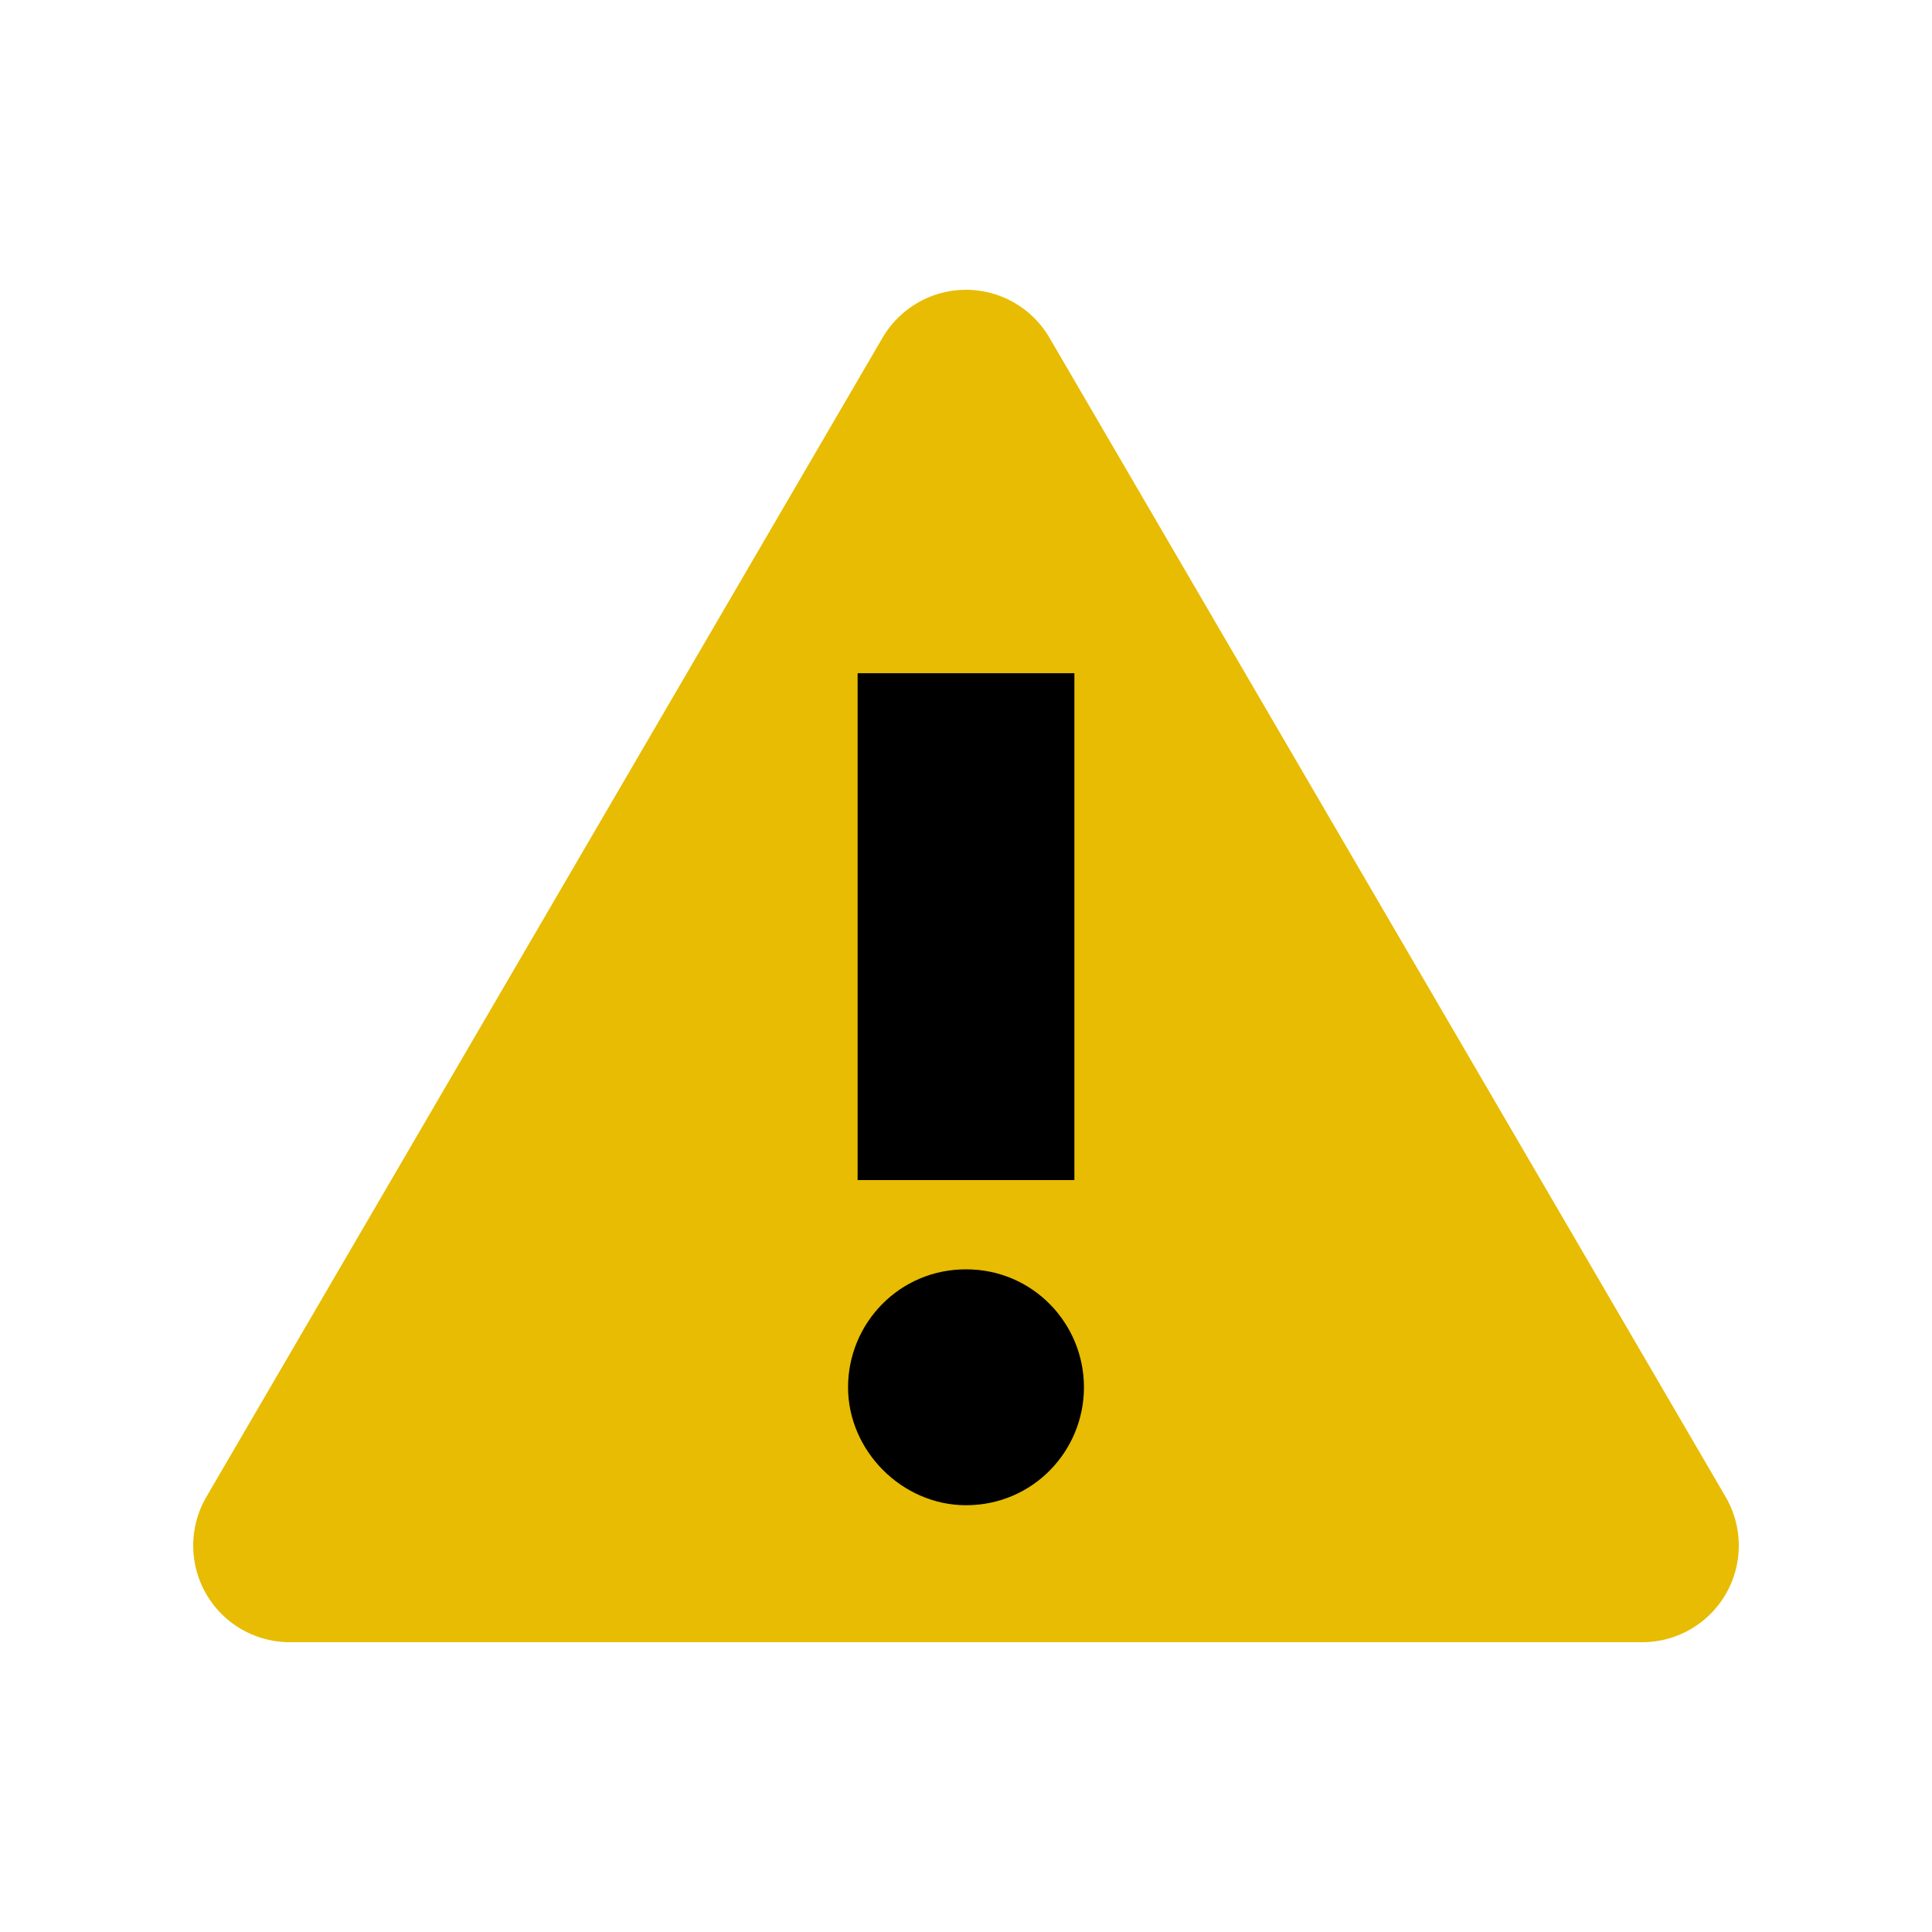
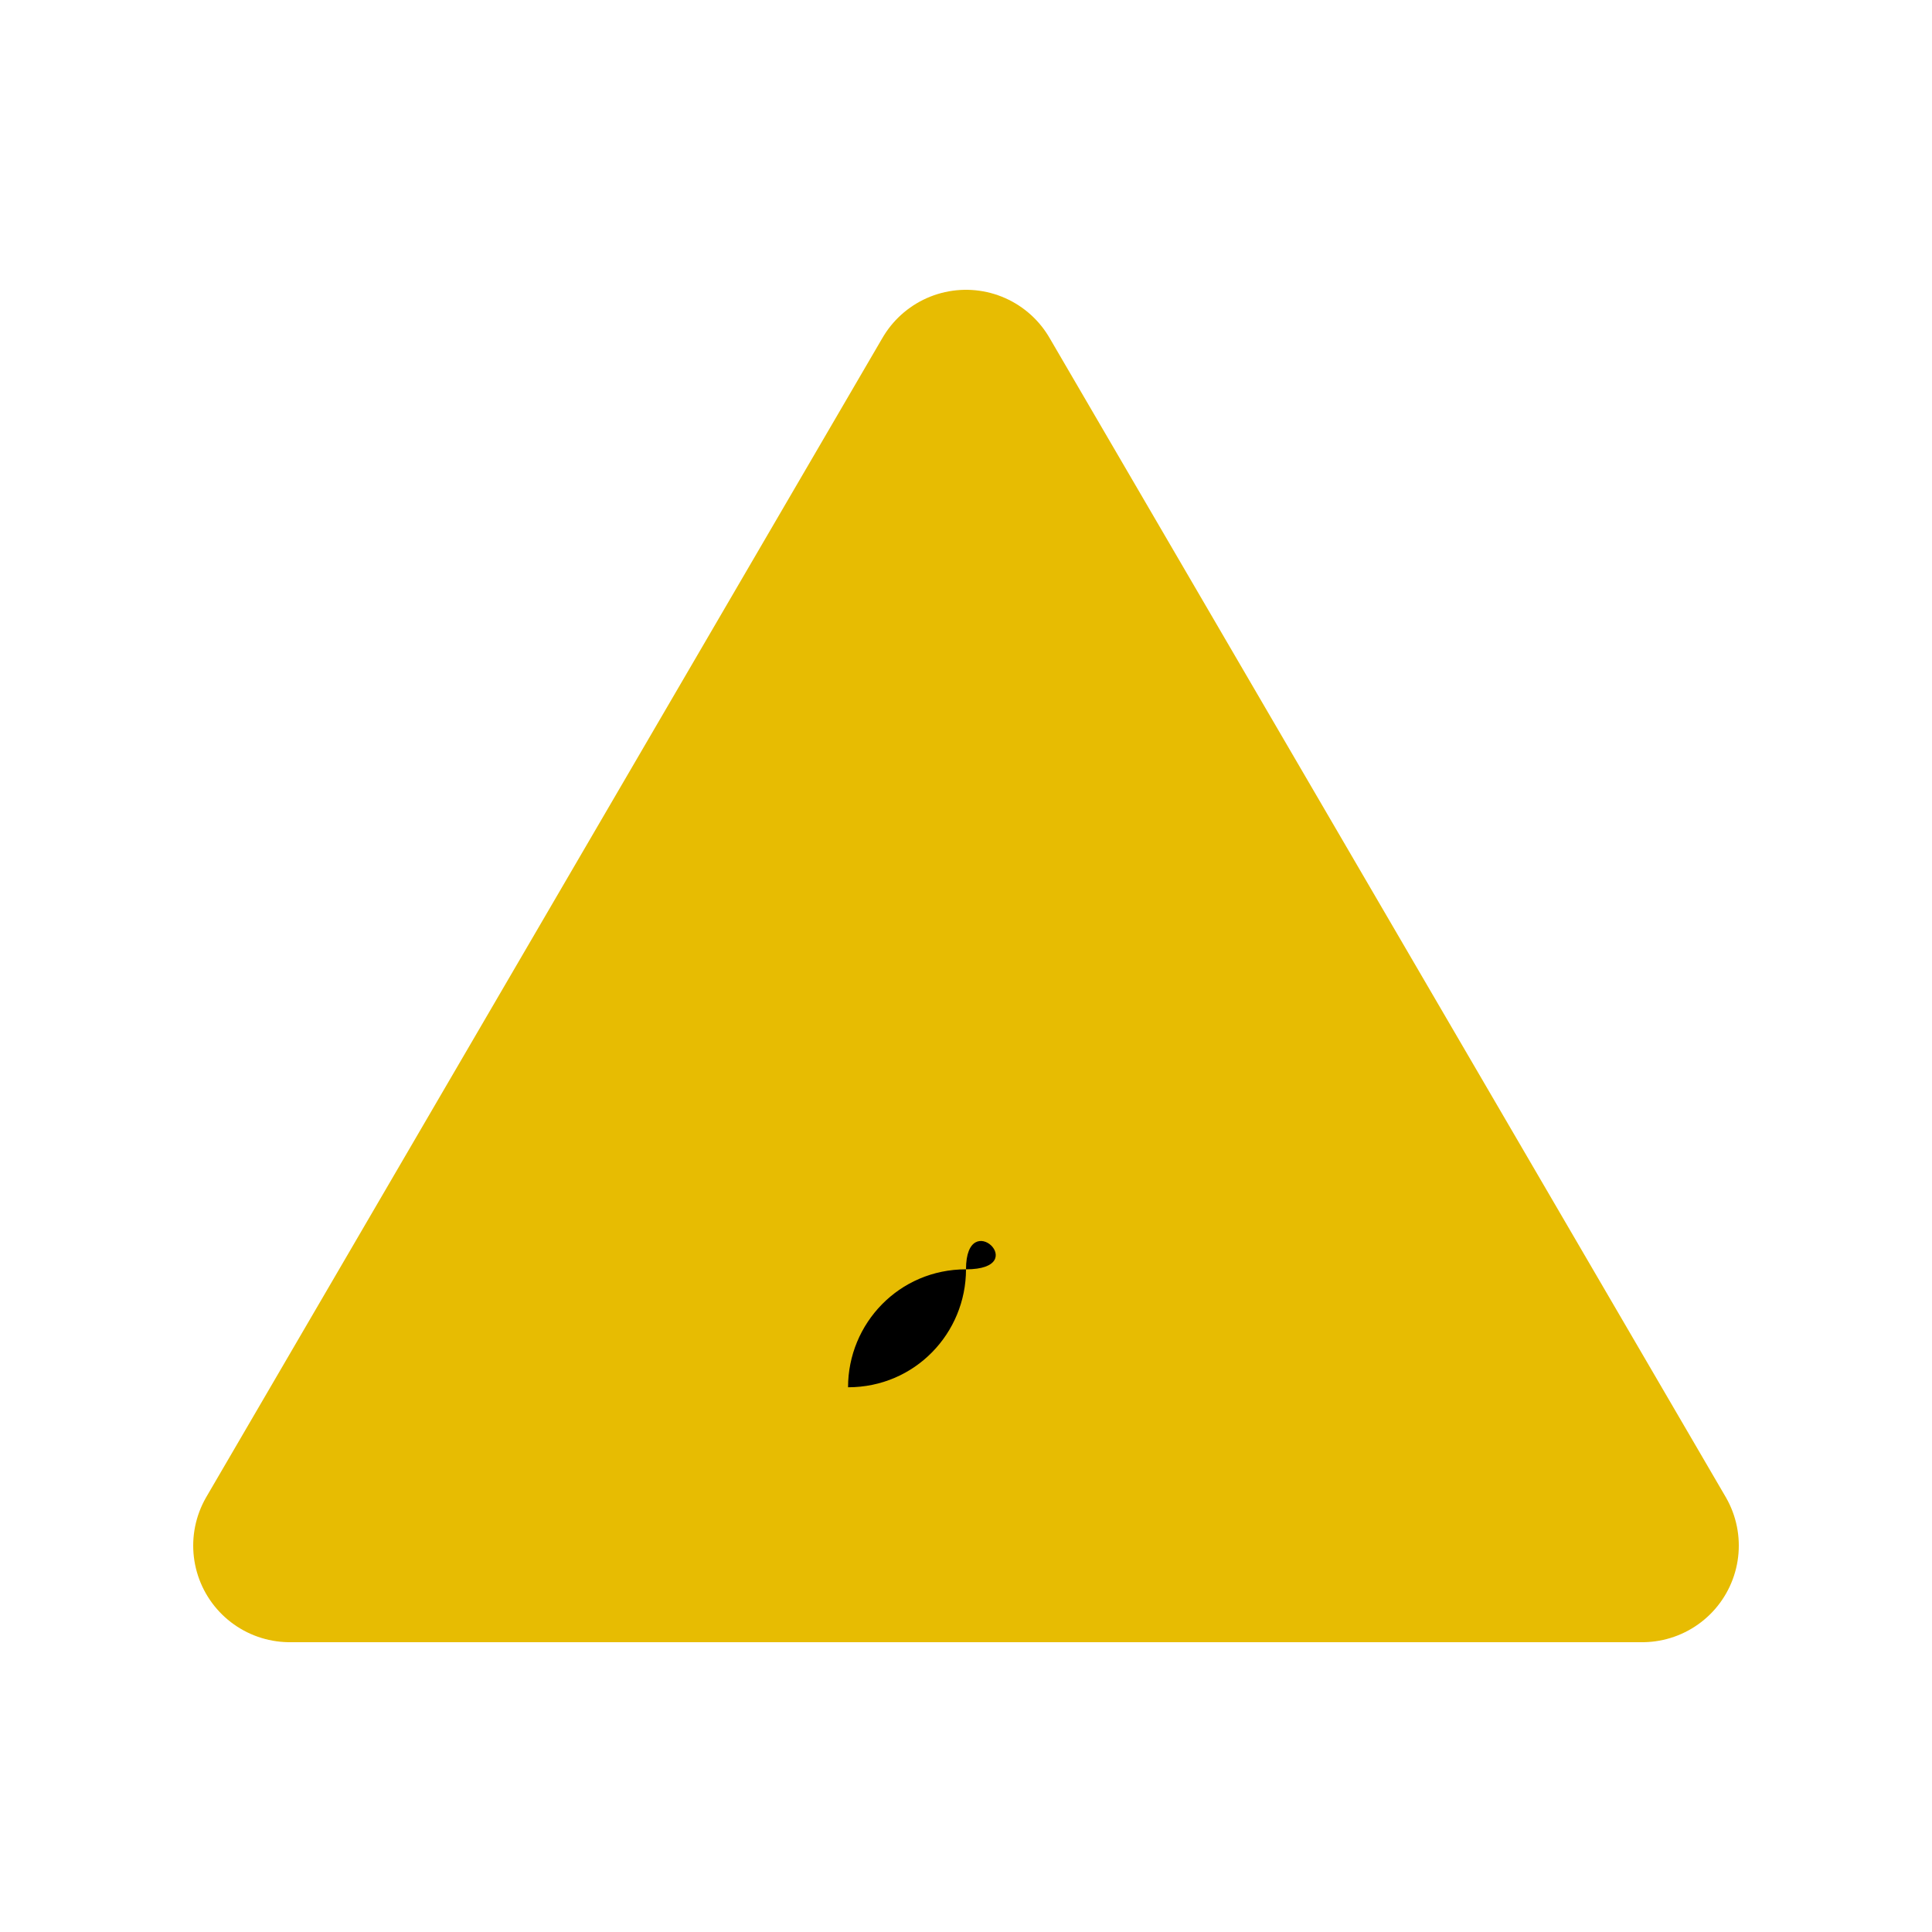
<svg xmlns="http://www.w3.org/2000/svg" xmlns:xlink="http://www.w3.org/1999/xlink" version="1.1" id="レイヤー_1" x="0px" y="0px" viewBox="0 0 10 10" style="enable-background:new 0 0 10 10;" xml:space="preserve">
  <style type="text/css">
	.st0{fill:#E7BC02;stroke:#E7BC02;stroke-linecap:square;stroke-linejoin:round;stroke-miterlimit:10;}
</style>
  <symbol id="注意" viewBox="-3.7 -19.1 7.5 26.2">
-     <path d="M0-11.6c-2.1,0-3.7-1.7-3.7-3.7s1.7-3.7,3.7-3.7c2.1,0,3.7,1.7,3.7,3.7S2.1-11.6,0-11.6z" />
-     <rect x="-3.4" y="-8.8" width="6.8" height="15.9" />
+     <path d="M0-11.6c-2.1,0-3.7-1.7-3.7-3.7c2.1,0,3.7,1.7,3.7,3.7S2.1-11.6,0-11.6z" />
  </symbol>
  <polygon class="st0" points="5,2 1.5,8 8.5,8 " />
  <use xlink:href="#注意" width="7.5" height="26.2" id="XMLID_1_" x="-3.7" y="-19.1" transform="matrix(0.165 0 0 -0.165 5 4.656)" style="overflow:visible;" />
</svg>